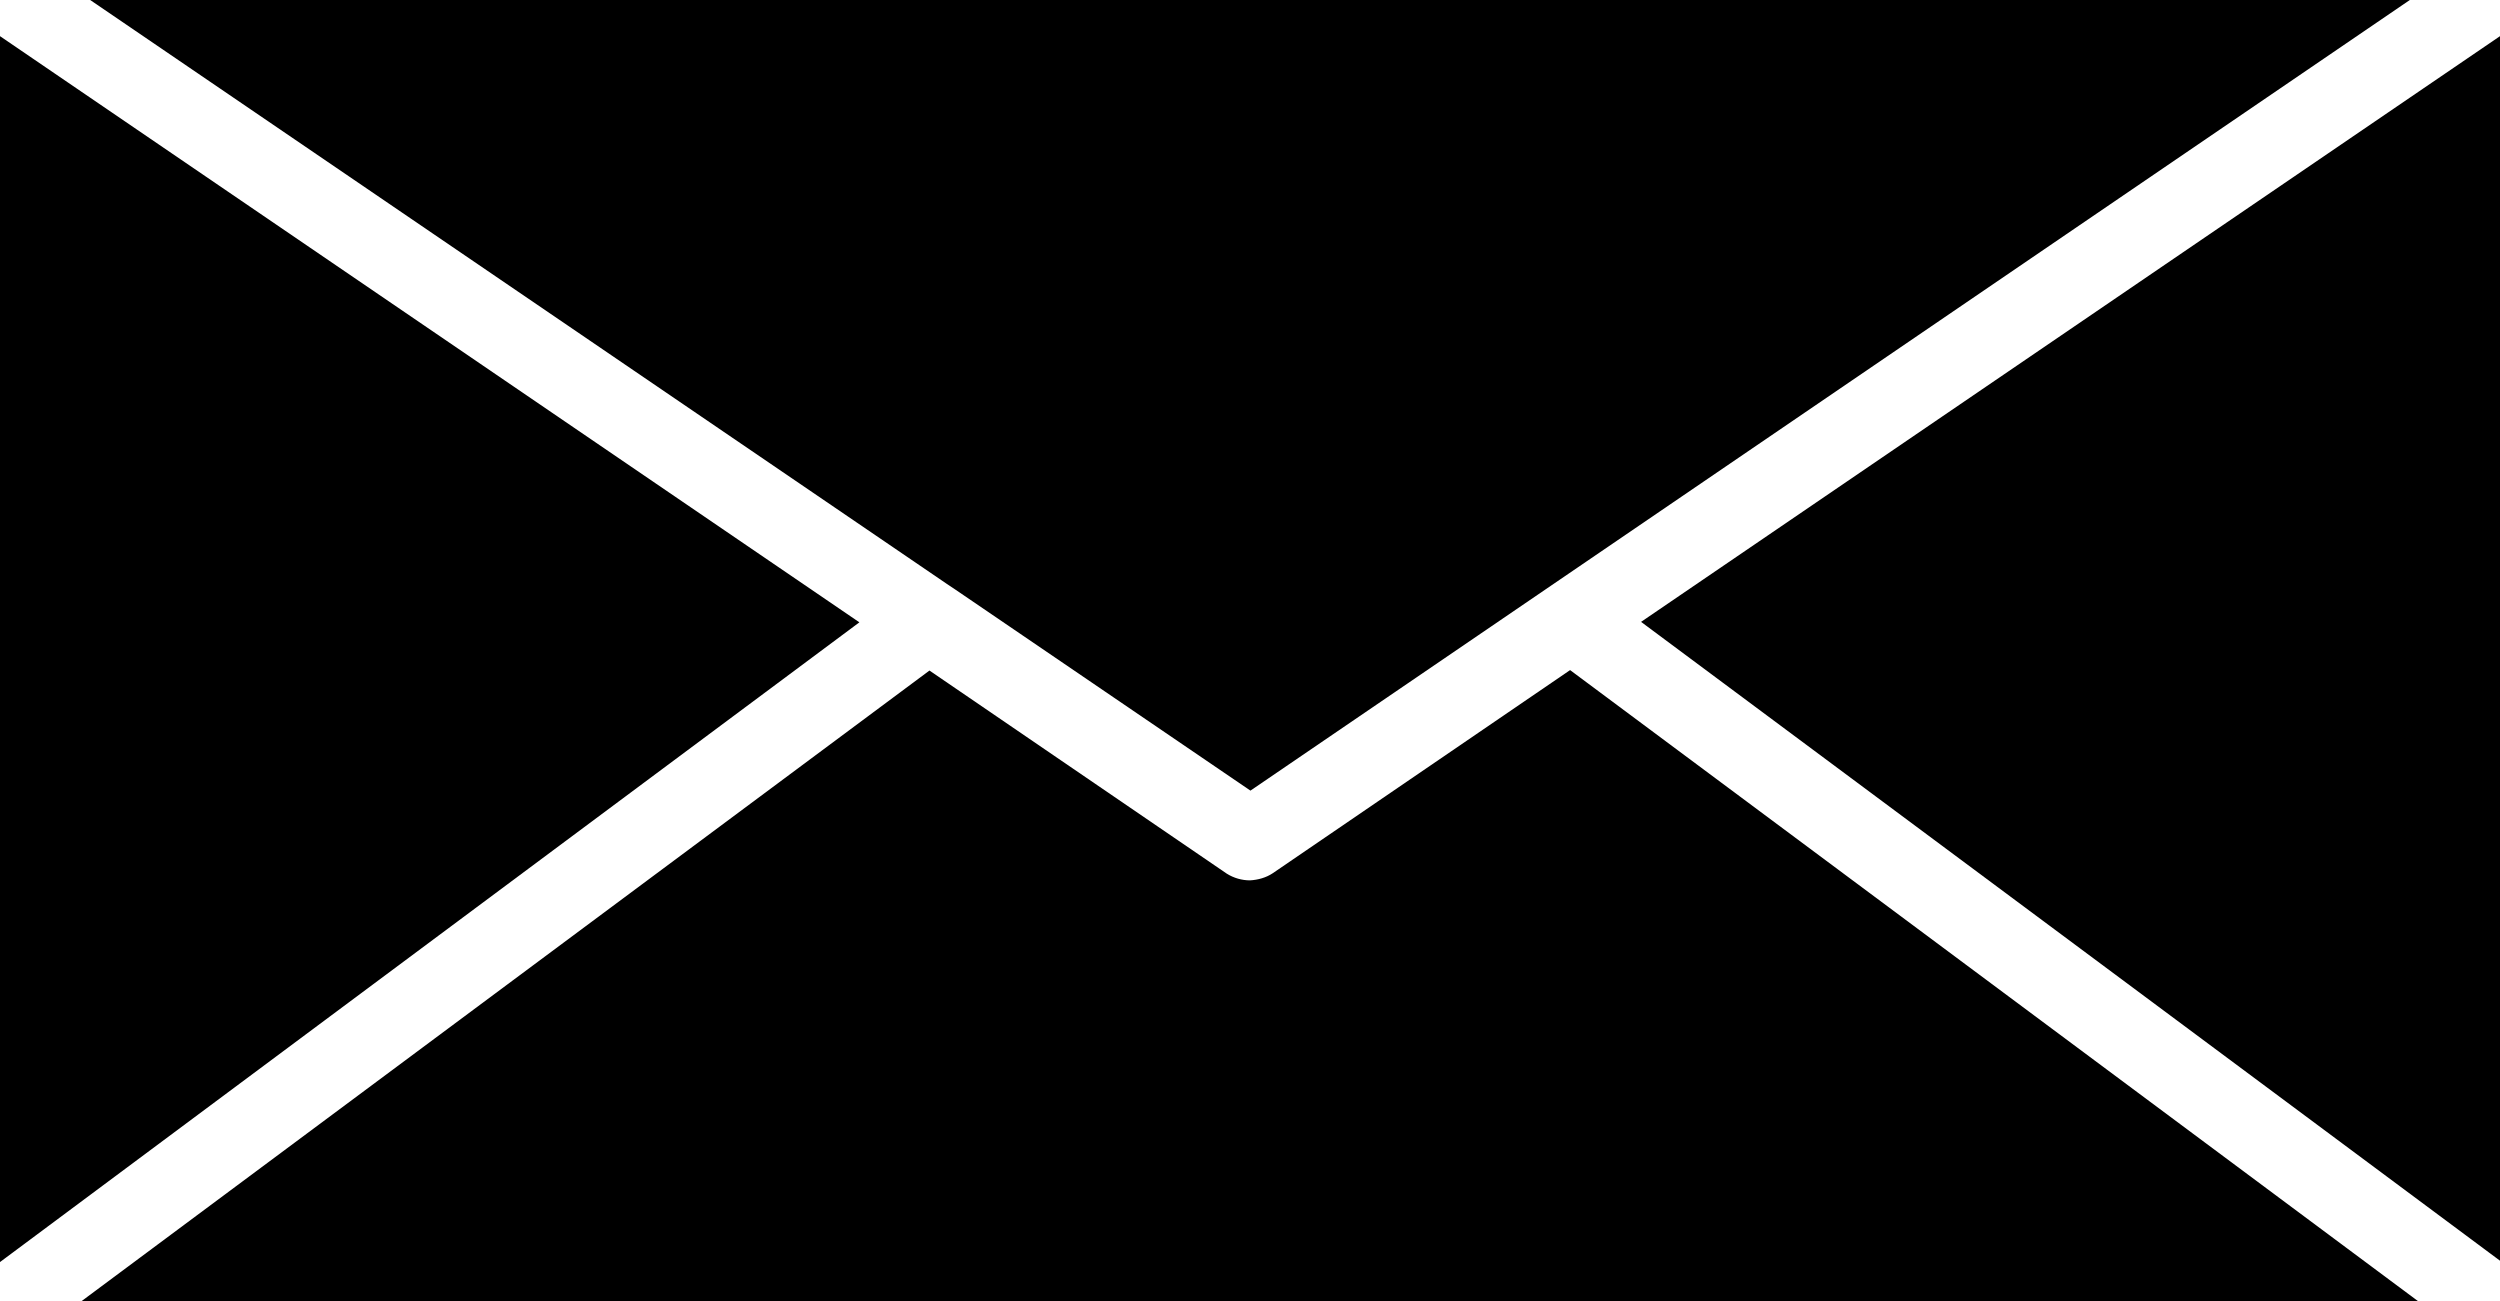
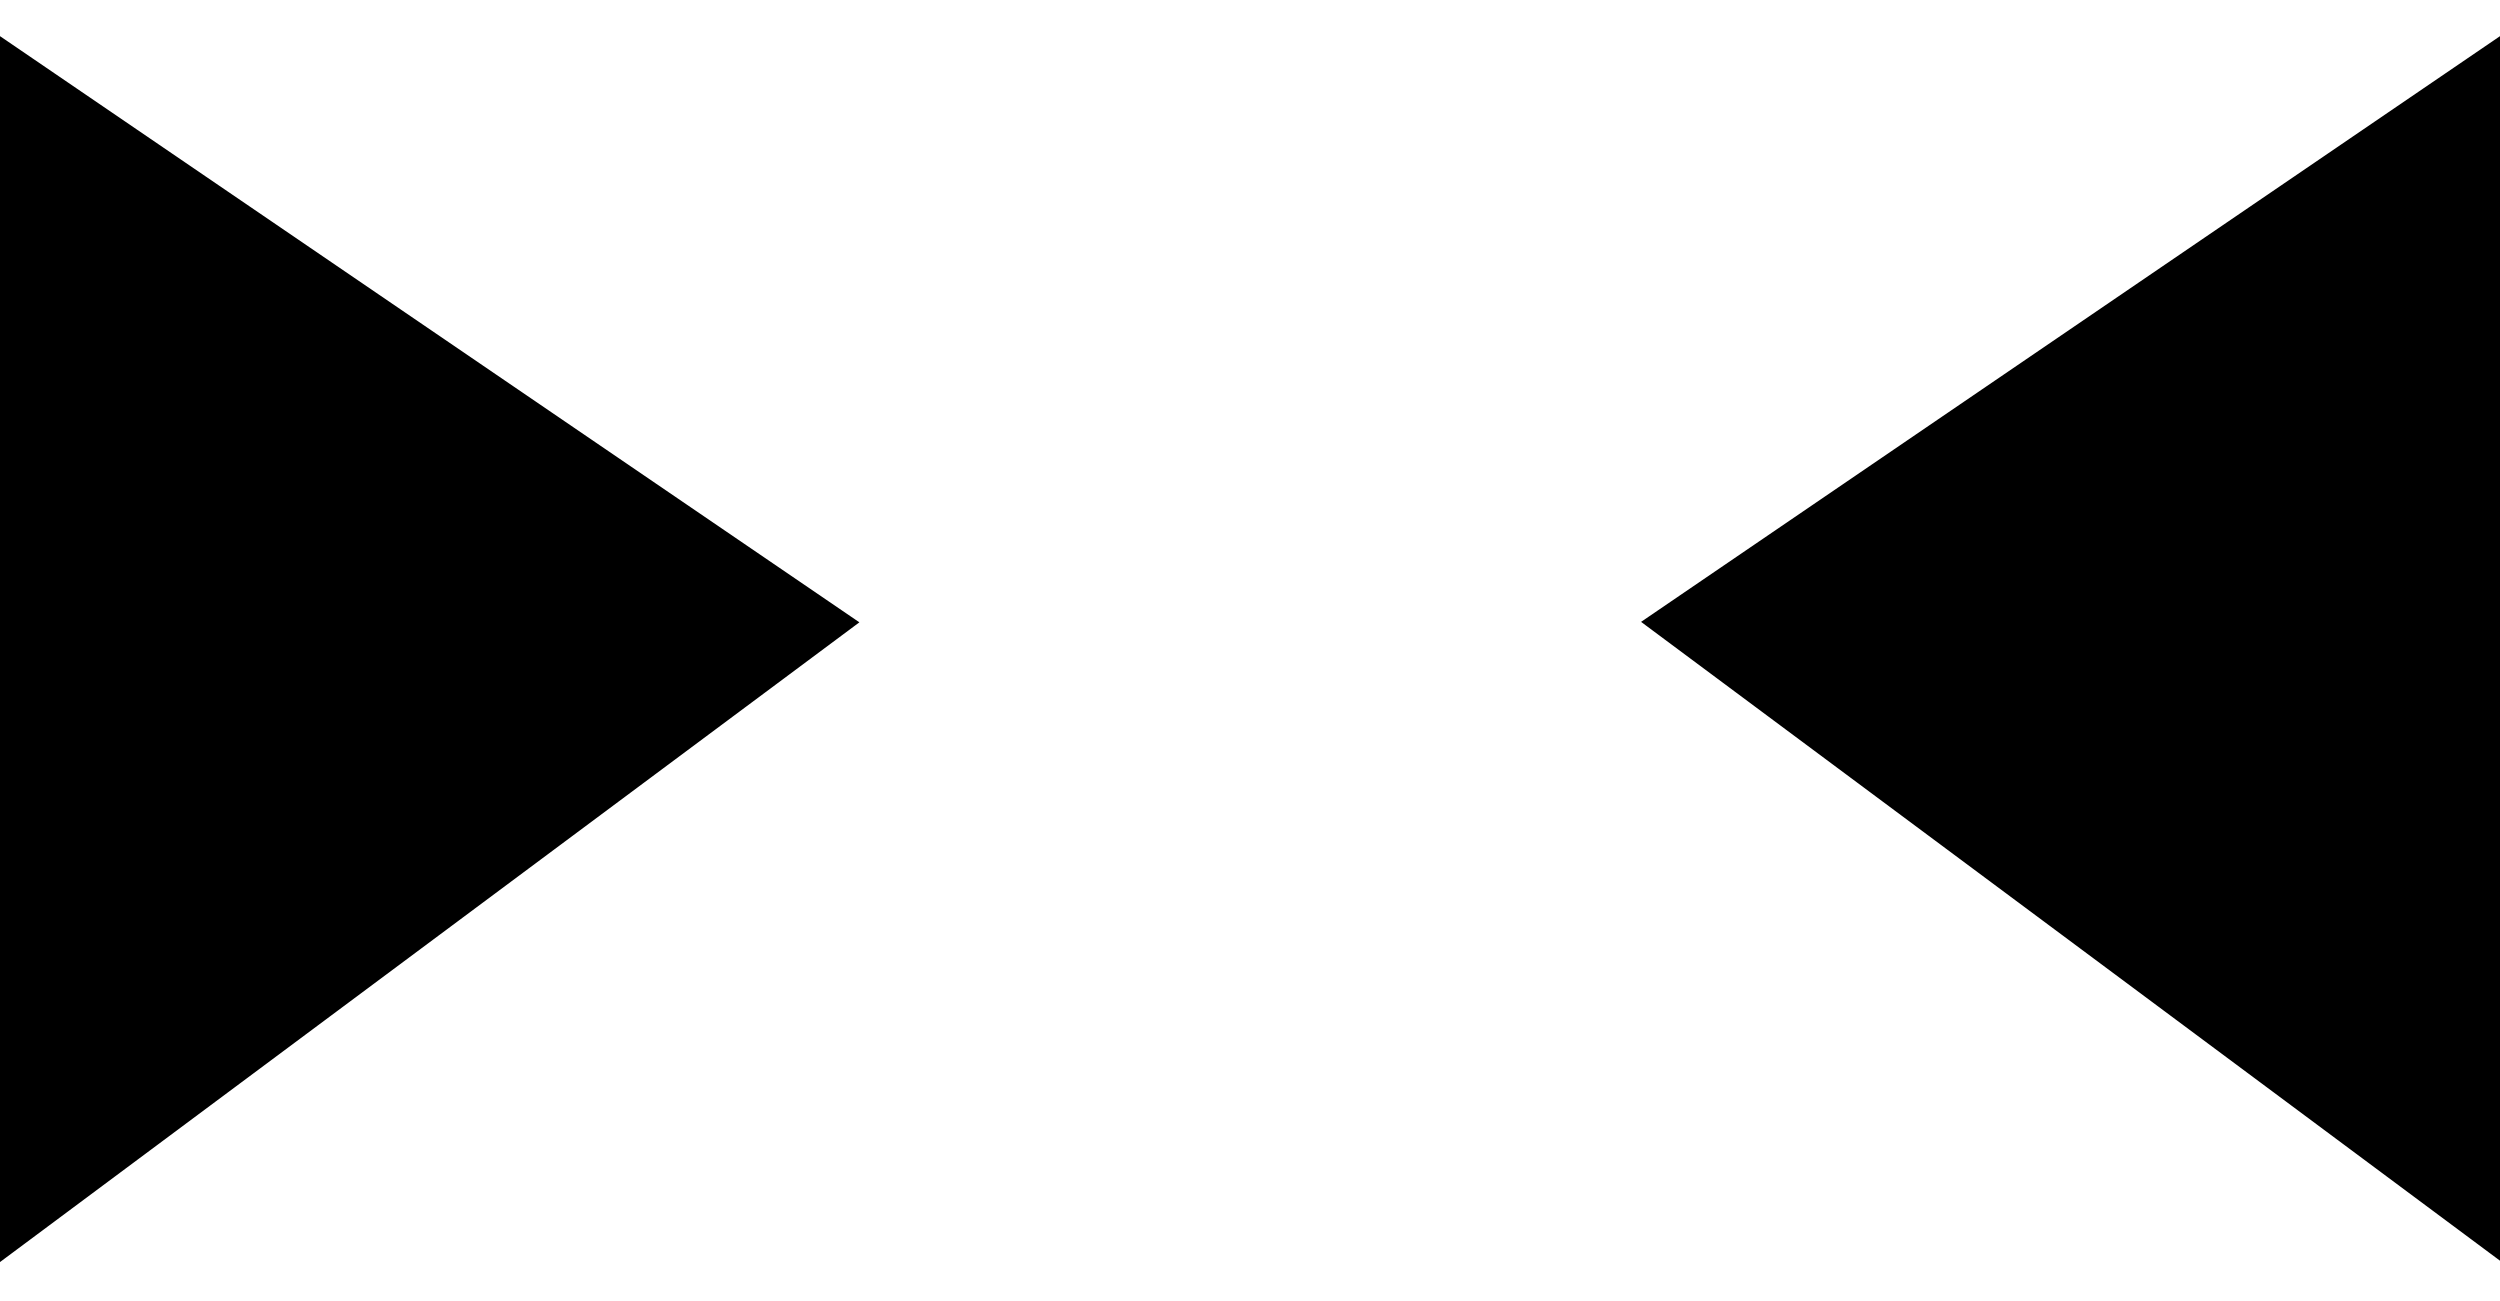
<svg xmlns="http://www.w3.org/2000/svg" x="0px" y="0px" viewBox="0 0 560 291.5" style="enable-background:new 0 0 560 291.5;" xml:space="preserve">
  <path d="M0,8.1v274.6l192.5-143.3L0,8.1z" />
-   <path d="M213.9,132l66.2,45.1L539.8,0H20.2l191.9,130.8L213.9,132z" />
  <path d="M367.6,139.3L560,282.4V8.1L367.6,139.3z" />
-   <path d="M285.1,195.6c-1.5,1-3.3,1.5-5.1,1.6c-1.8,0-3.6-0.5-5.2-1.5l-66.6-45.5l-190,141.3h523.5l-190-141.4L285.1,195.6z" />
</svg>